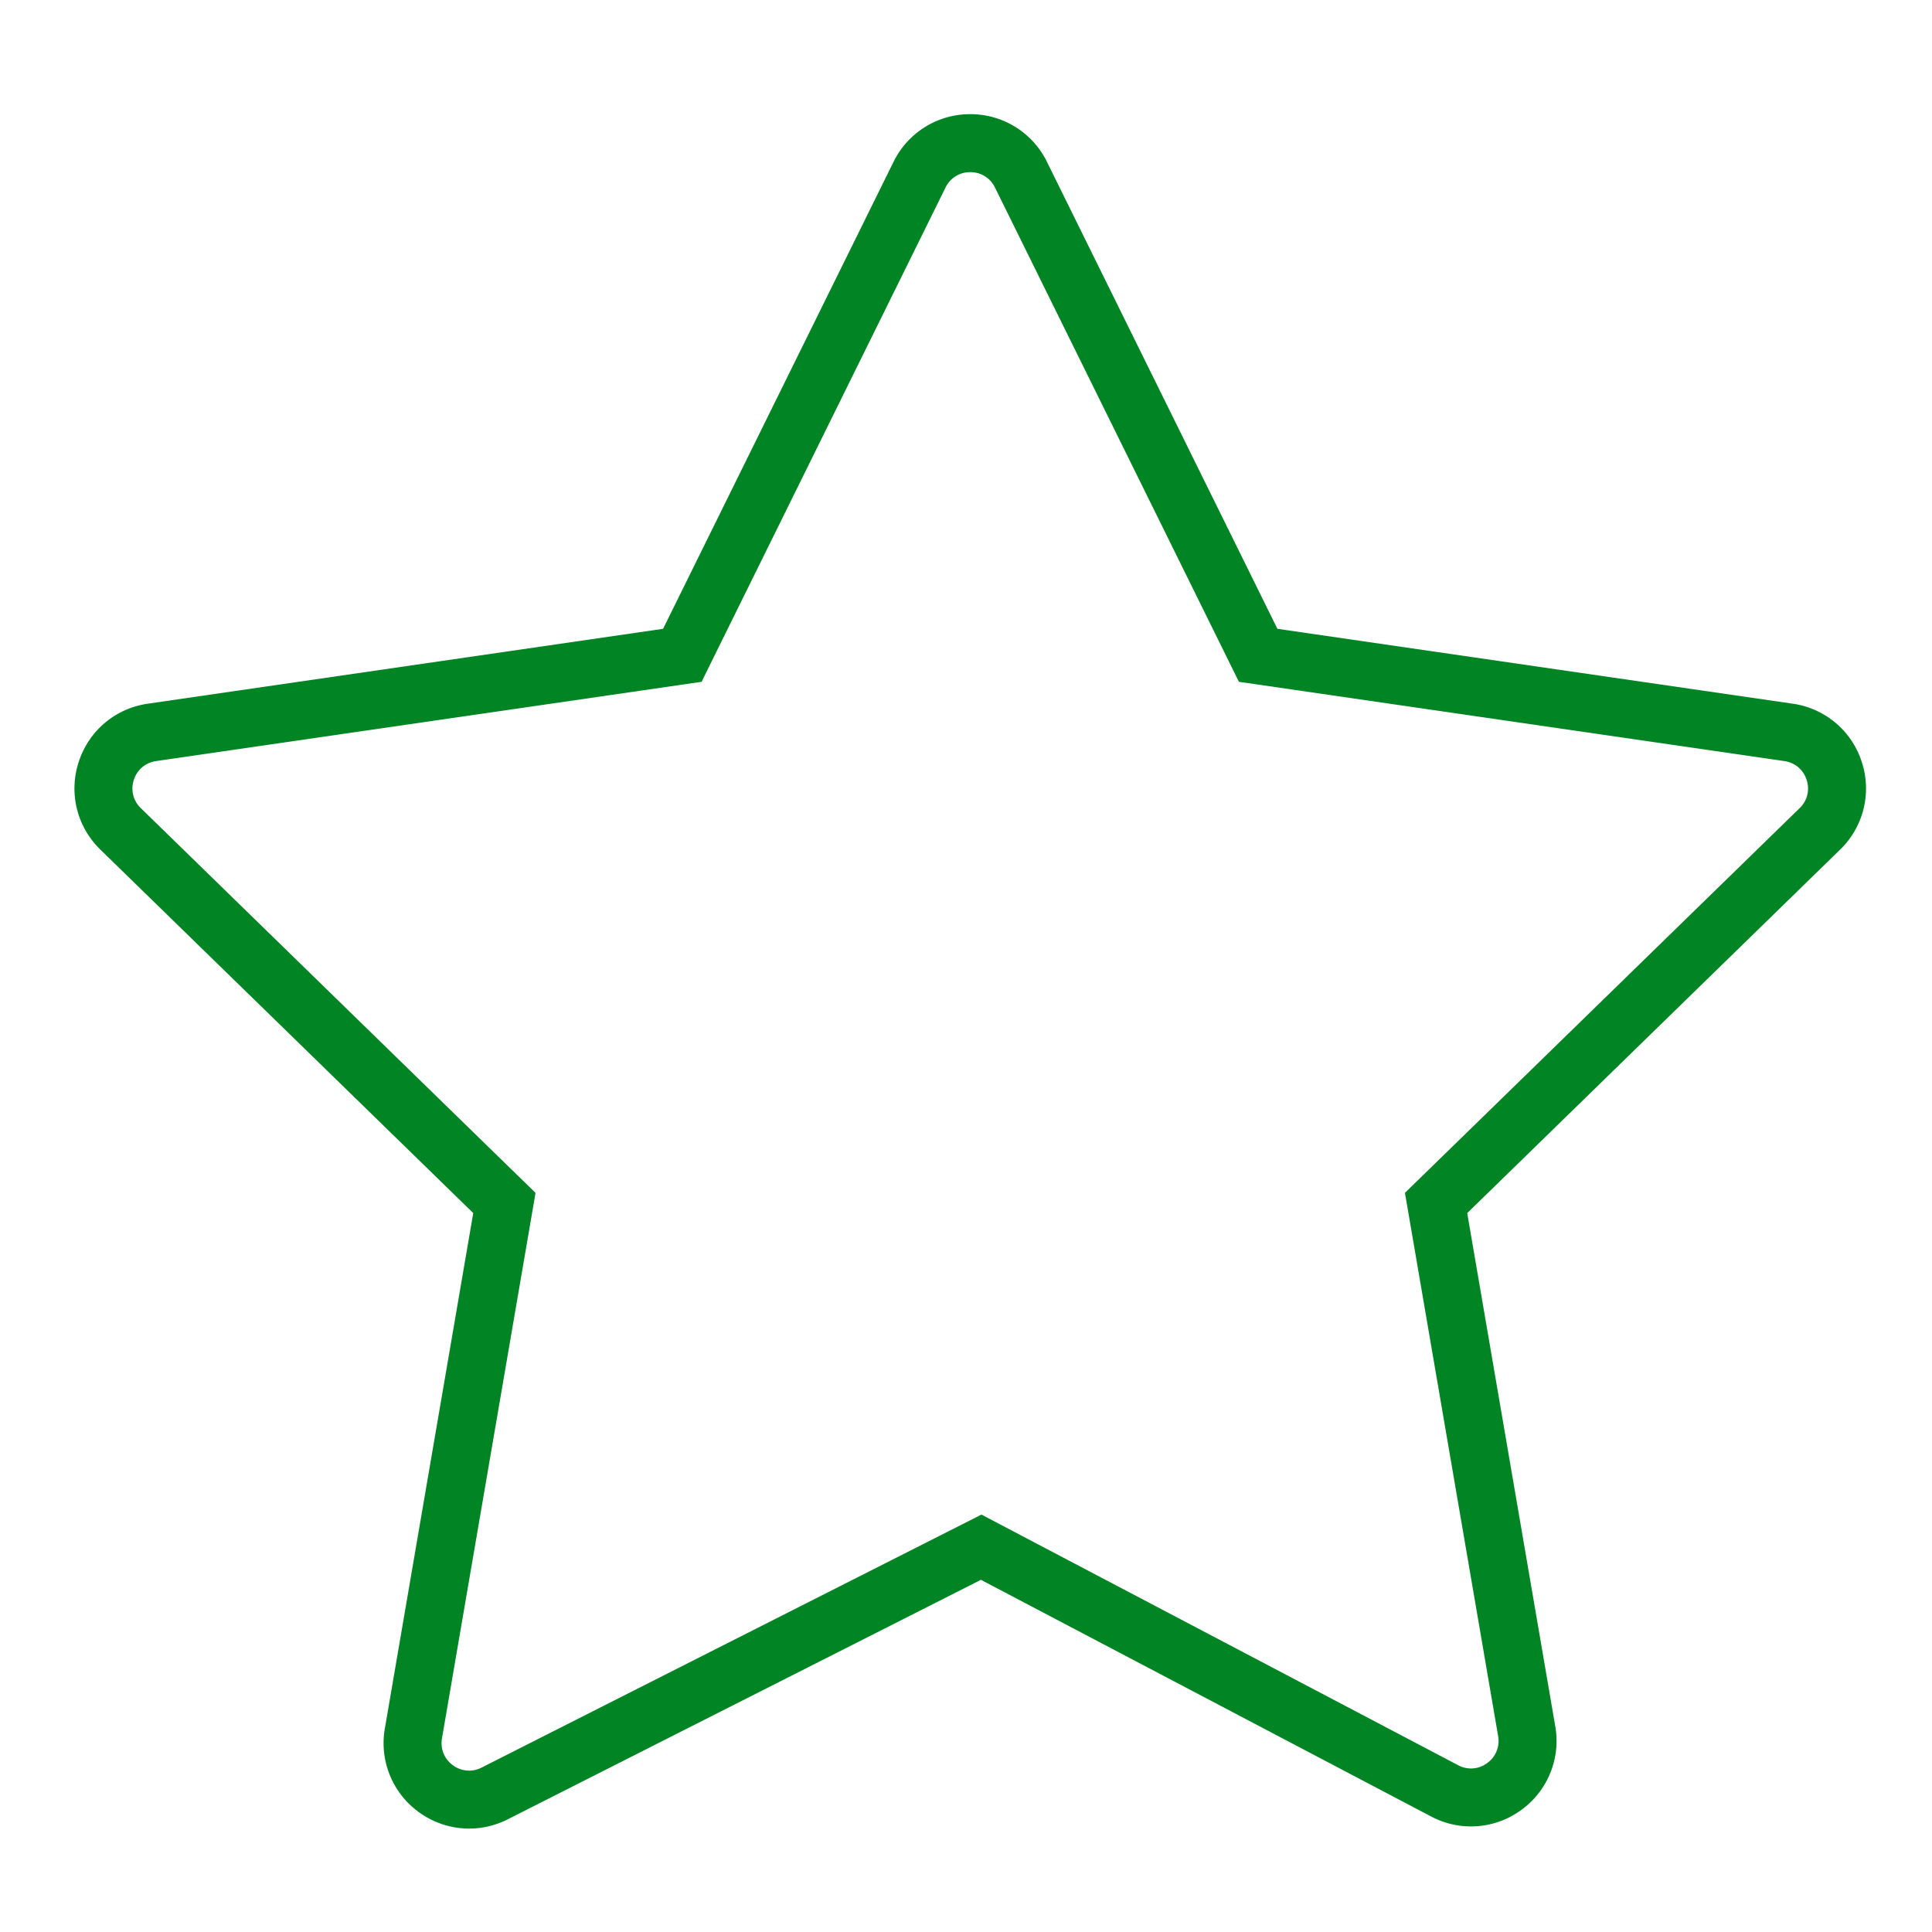
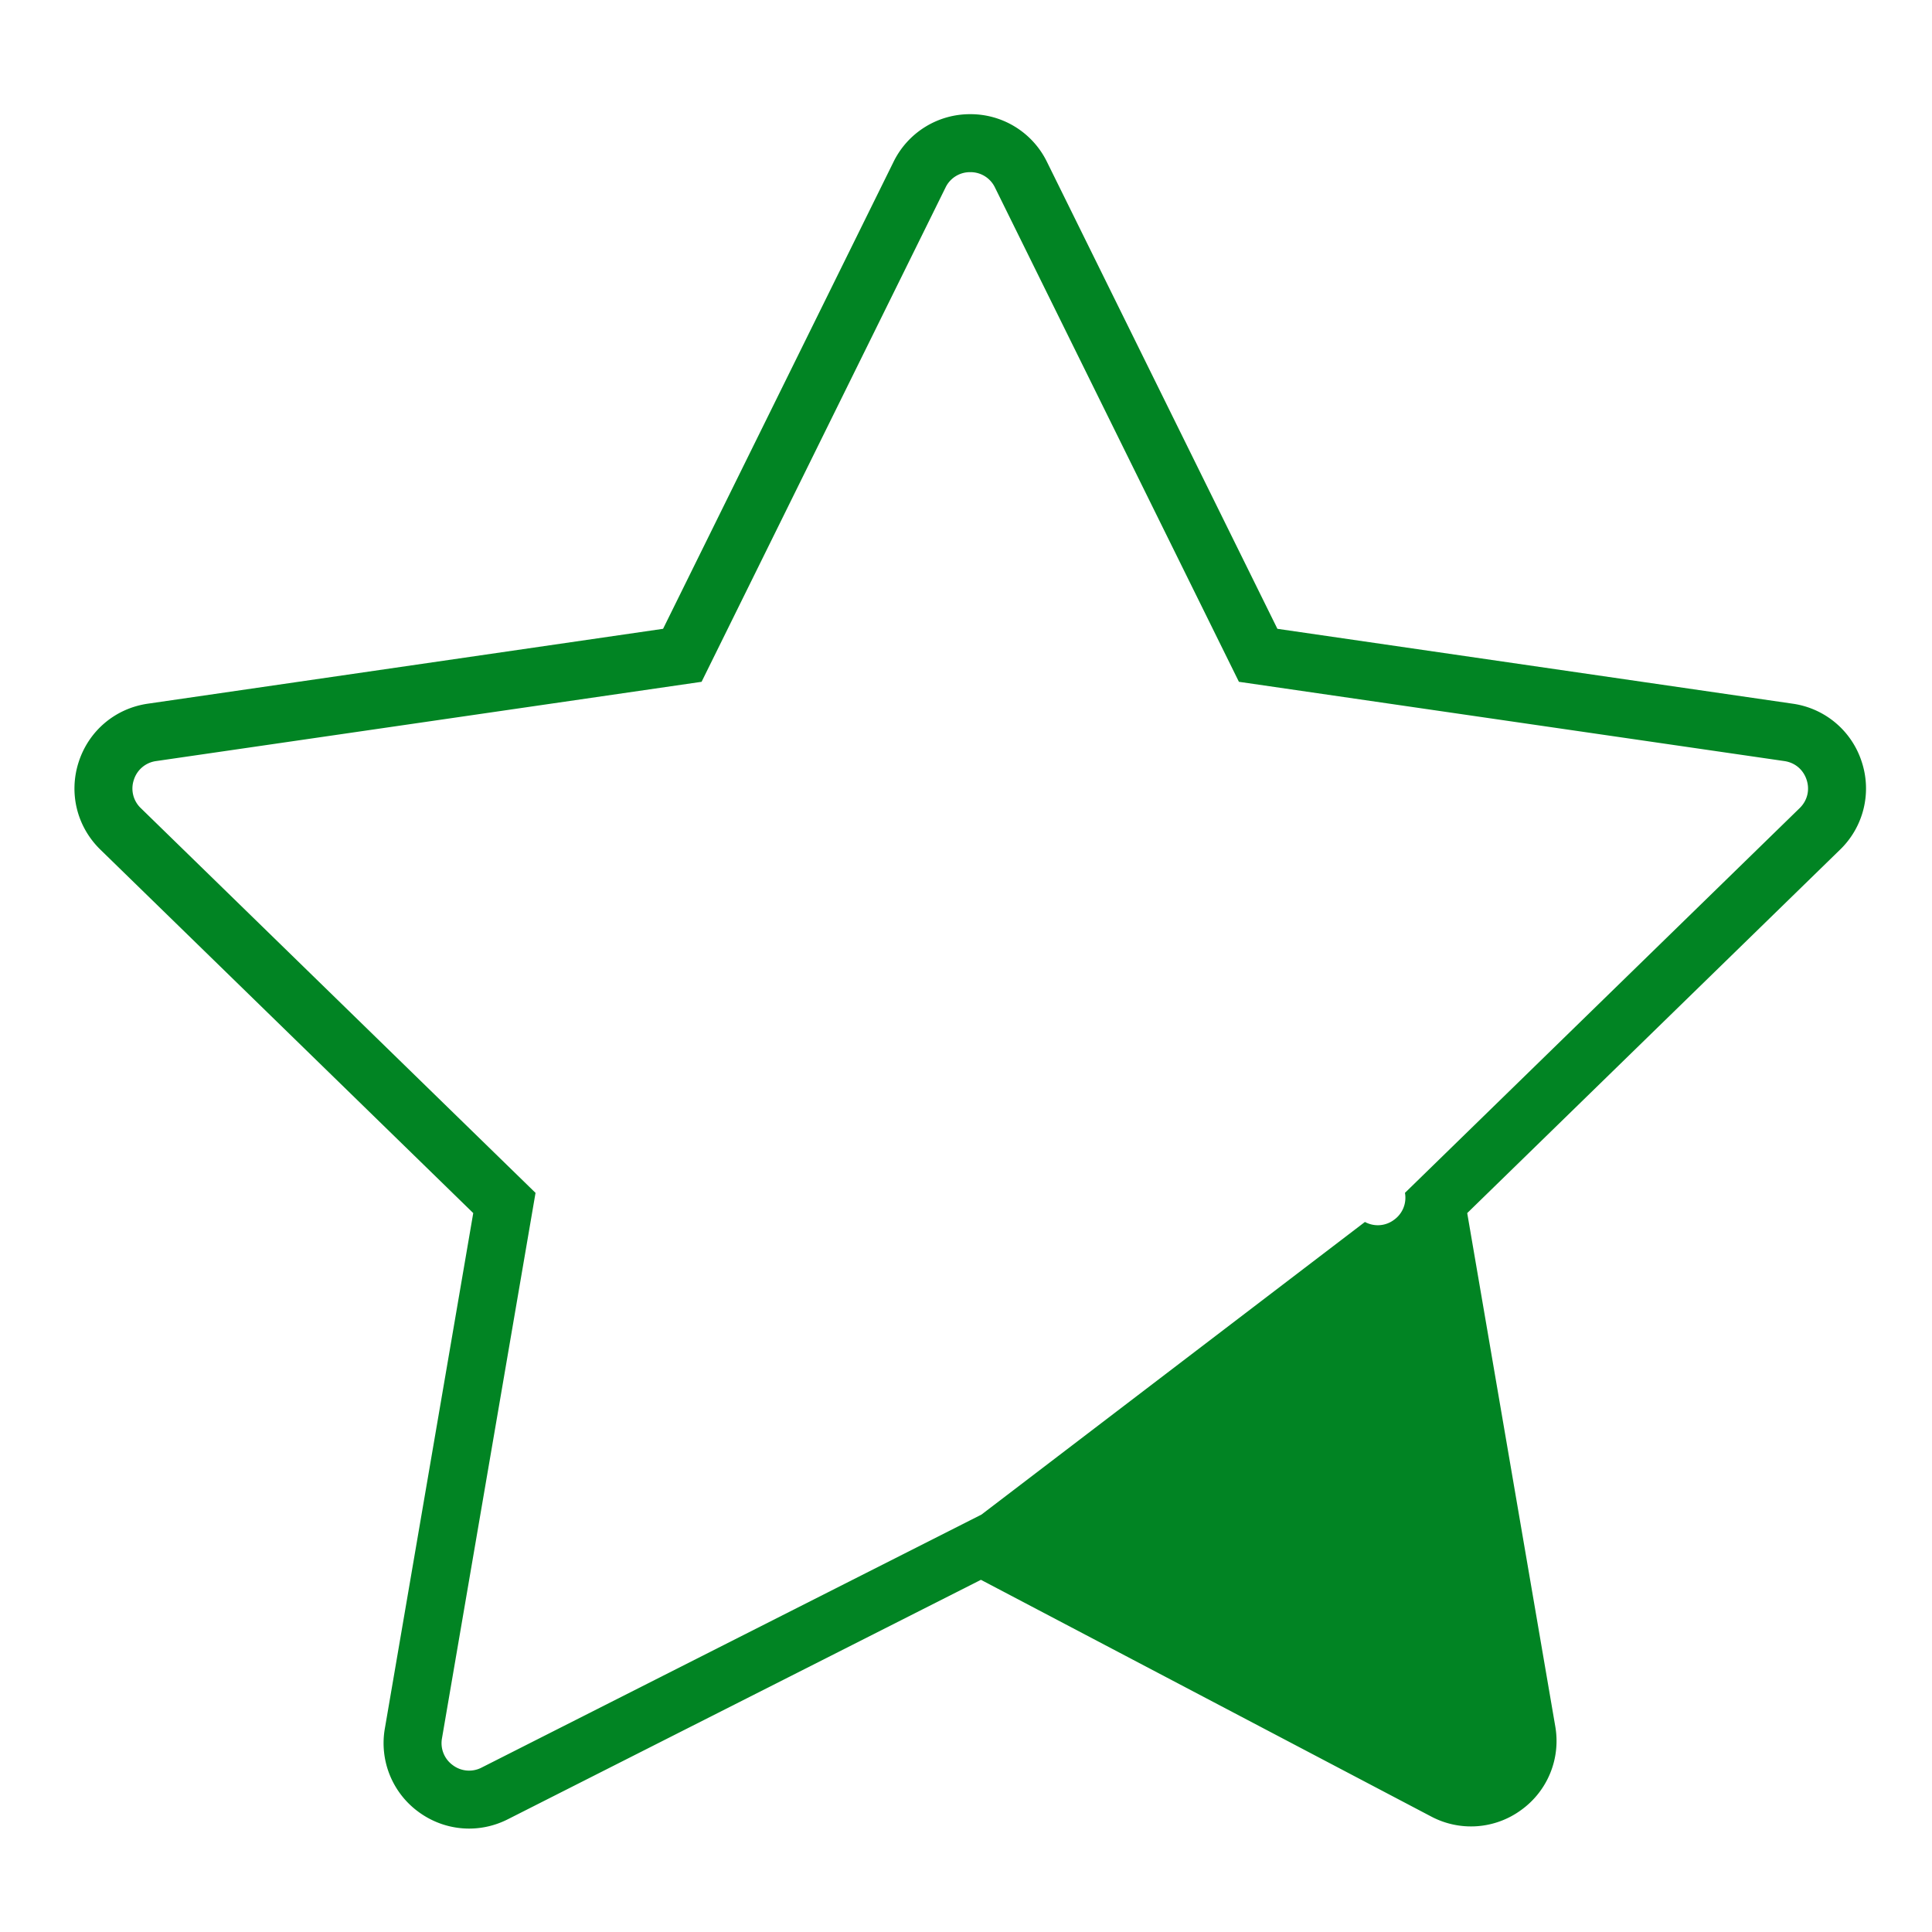
<svg xmlns="http://www.w3.org/2000/svg" viewBox="0 0 100 100" fill-rule="evenodd">
  <g class="t-group-origins">
-     <path d="M96.364 39.436a4.399 4.399 0 0 0-3.574-3.013l-26.672-3.876L54.19 8.378a4.4 4.4 0 0 0-3.97-2.468 4.403 4.403 0 0 0-3.971 2.468L34.321 32.547 7.649 36.423c-1.681.244-3.05 1.398-3.575 3.013s-.095 3.354 1.121 4.54l19.3 18.813-4.575 26.677a4.405 4.405 0 0 0 1.734 4.311c.78.576 1.7.87 2.626.87.682 0 1.367-.159 2.003-.481l24.49-12.395 23.302 12.25a4.396 4.396 0 0 0 4.663-.337 4.4 4.4 0 0 0 1.762-4.331l-4.557-26.564 19.3-18.812a4.403 4.403 0 0 0 1.121-4.541zm-3.214 2.392L72.72 61.742l4.823 28.118a1.403 1.403 0 0 1-.568 1.397 1.394 1.394 0 0 1-1.503.109L50.8 78.395 24.929 91.489a1.404 1.404 0 0 1-1.493-.125 1.403 1.403 0 0 1-.559-1.39l4.842-28.231-20.43-19.914a1.4 1.4 0 0 1-.361-1.464 1.403 1.403 0 0 1 1.153-.972l28.233-4.103L48.94 9.707a1.4 1.4 0 0 1 1.28-.796 1.4 1.4 0 0 1 1.28.796L64.126 35.29l28.233 4.103c.55.08.98.443 1.152.972s.037 1.075-.361 1.463z" stroke-width="0" stroke="#018423" fill="#018423" stroke-width-old="0" />
+     <path d="M96.364 39.436a4.399 4.399 0 0 0-3.574-3.013l-26.672-3.876L54.19 8.378a4.4 4.4 0 0 0-3.97-2.468 4.403 4.403 0 0 0-3.971 2.468L34.321 32.547 7.649 36.423c-1.681.244-3.05 1.398-3.575 3.013s-.095 3.354 1.121 4.54l19.3 18.813-4.575 26.677a4.405 4.405 0 0 0 1.734 4.311c.78.576 1.7.87 2.626.87.682 0 1.367-.159 2.003-.481l24.49-12.395 23.302 12.25a4.396 4.396 0 0 0 4.663-.337 4.4 4.4 0 0 0 1.762-4.331l-4.557-26.564 19.3-18.812a4.403 4.403 0 0 0 1.121-4.541zm-3.214 2.392L72.72 61.742a1.403 1.403 0 0 1-.568 1.397 1.394 1.394 0 0 1-1.503.109L50.8 78.395 24.929 91.489a1.404 1.404 0 0 1-1.493-.125 1.403 1.403 0 0 1-.559-1.39l4.842-28.231-20.43-19.914a1.4 1.4 0 0 1-.361-1.464 1.403 1.403 0 0 1 1.153-.972l28.233-4.103L48.94 9.707a1.4 1.4 0 0 1 1.28-.796 1.4 1.4 0 0 1 1.28.796L64.126 35.29l28.233 4.103c.55.08.98.443 1.152.972s.037 1.075-.361 1.463z" stroke-width="0" stroke="#018423" fill="#018423" stroke-width-old="0" />
  </g>
</svg>